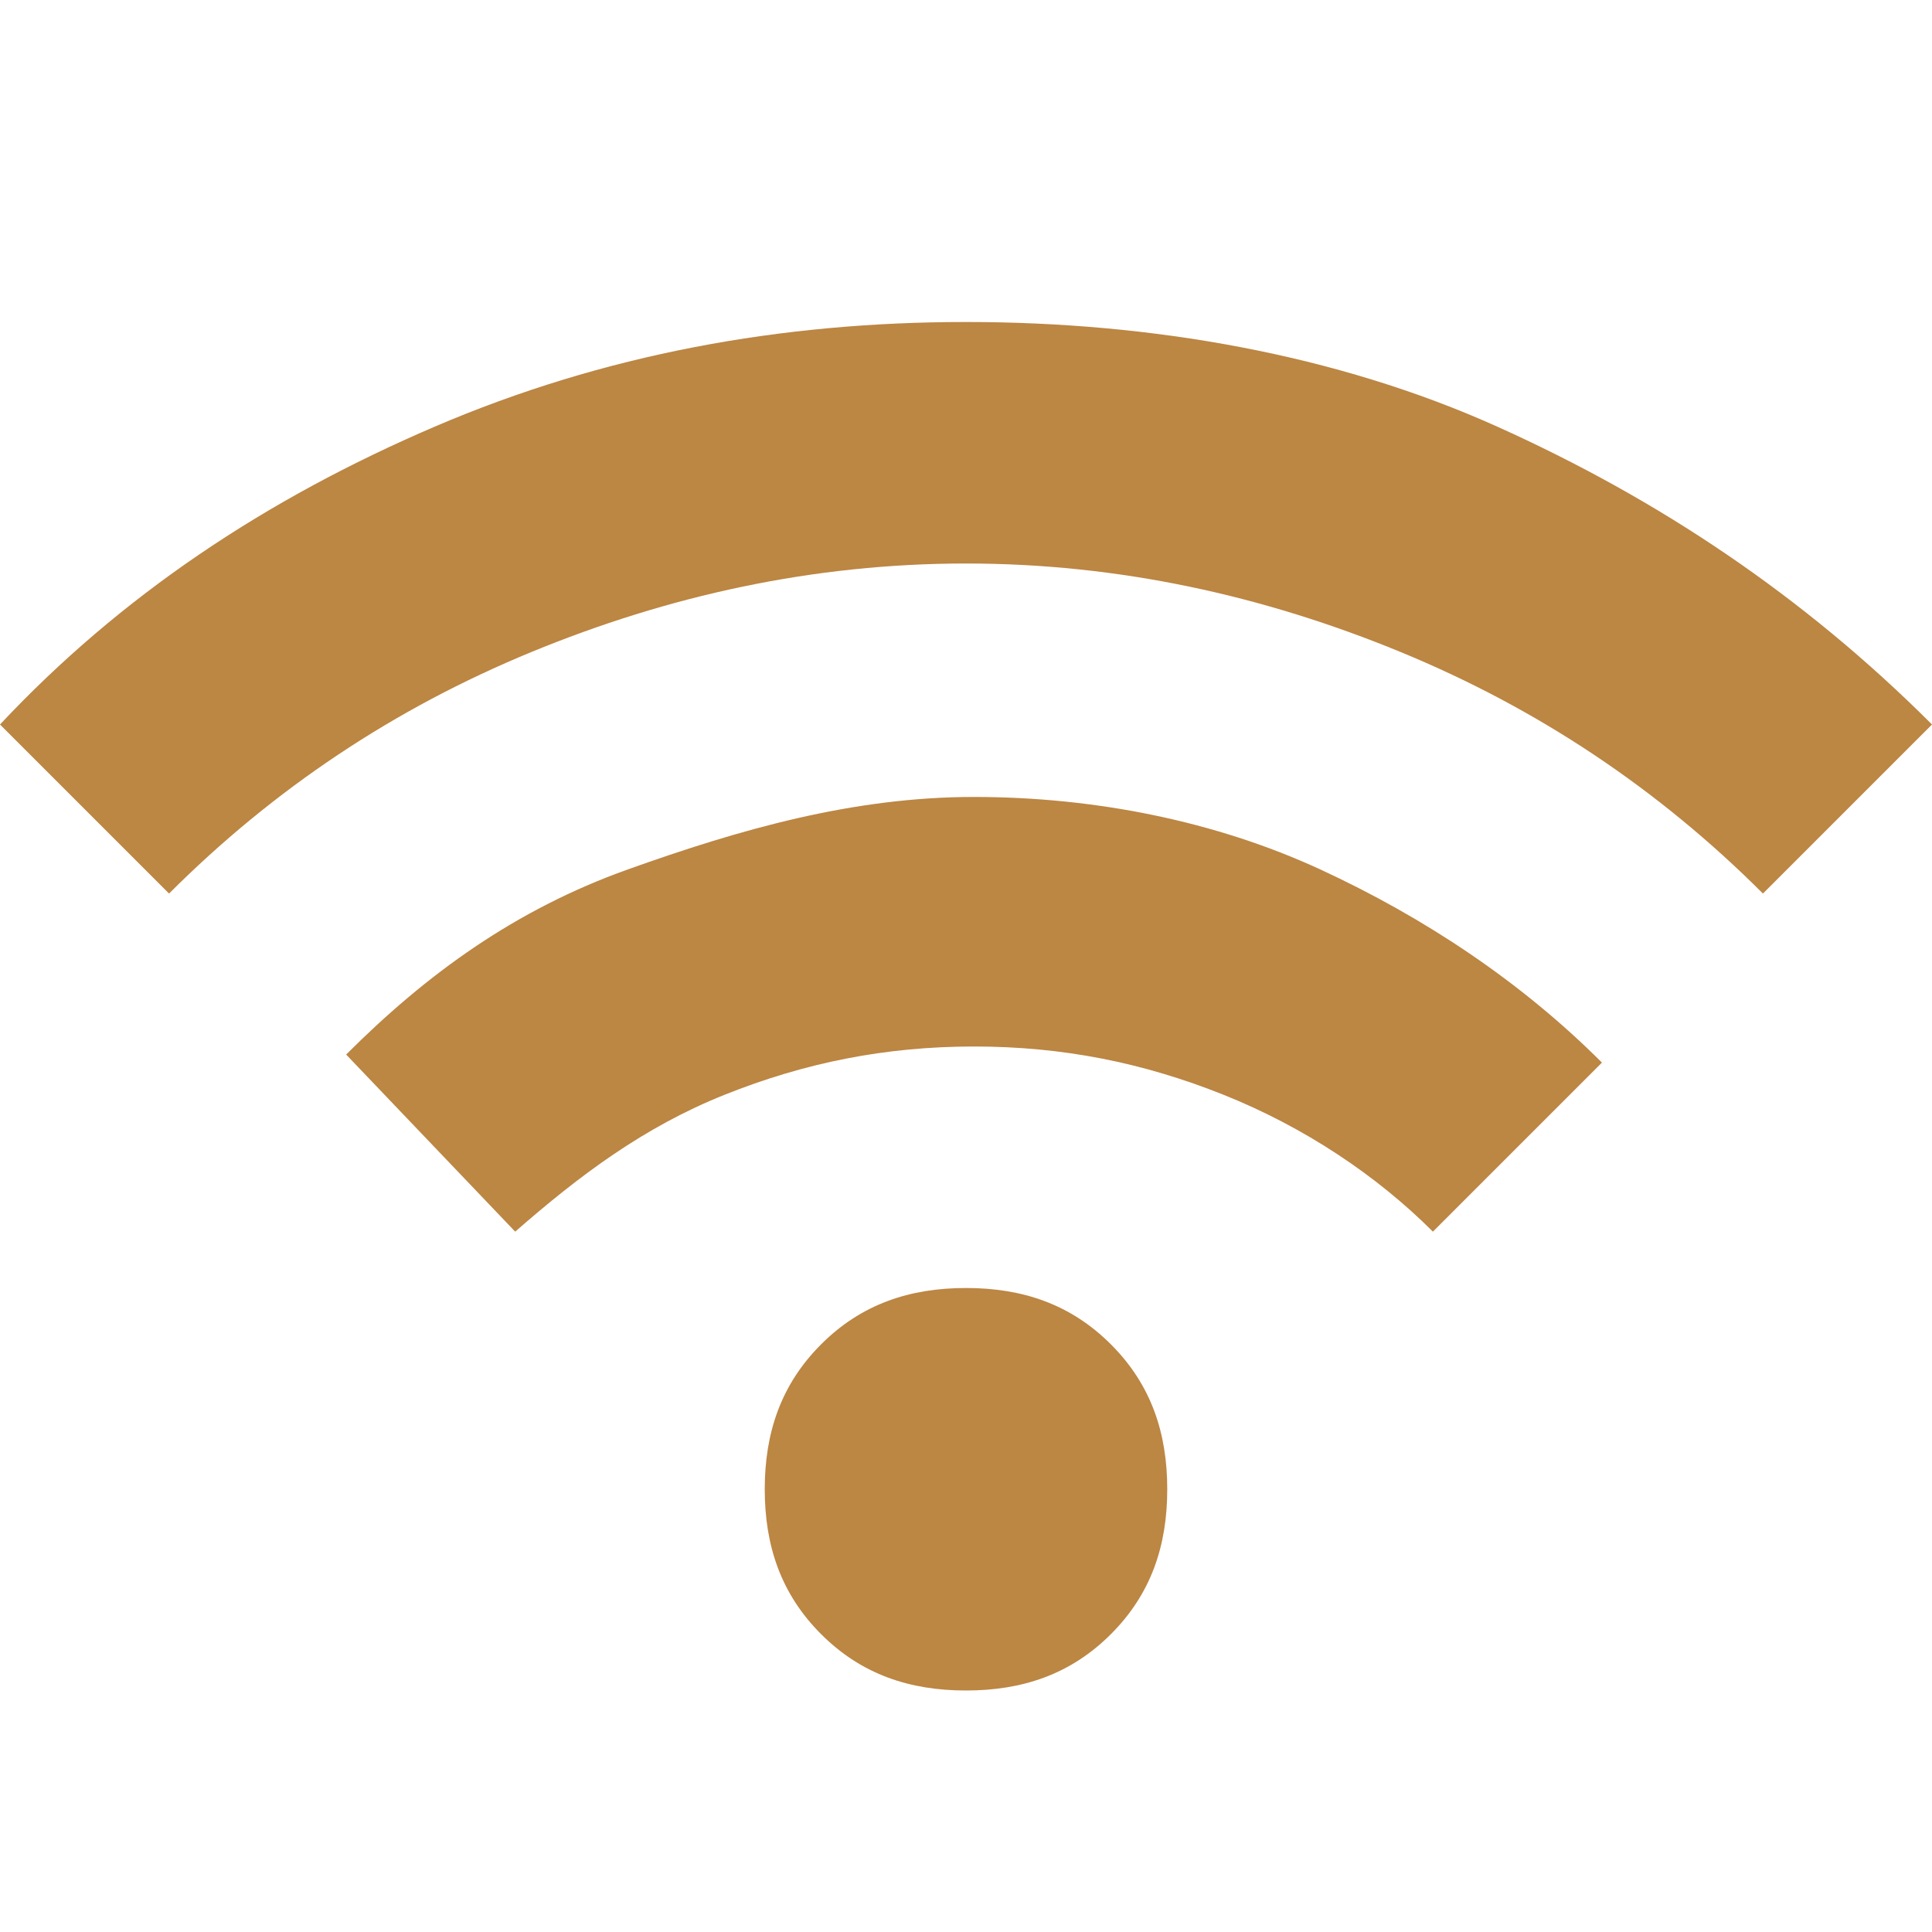
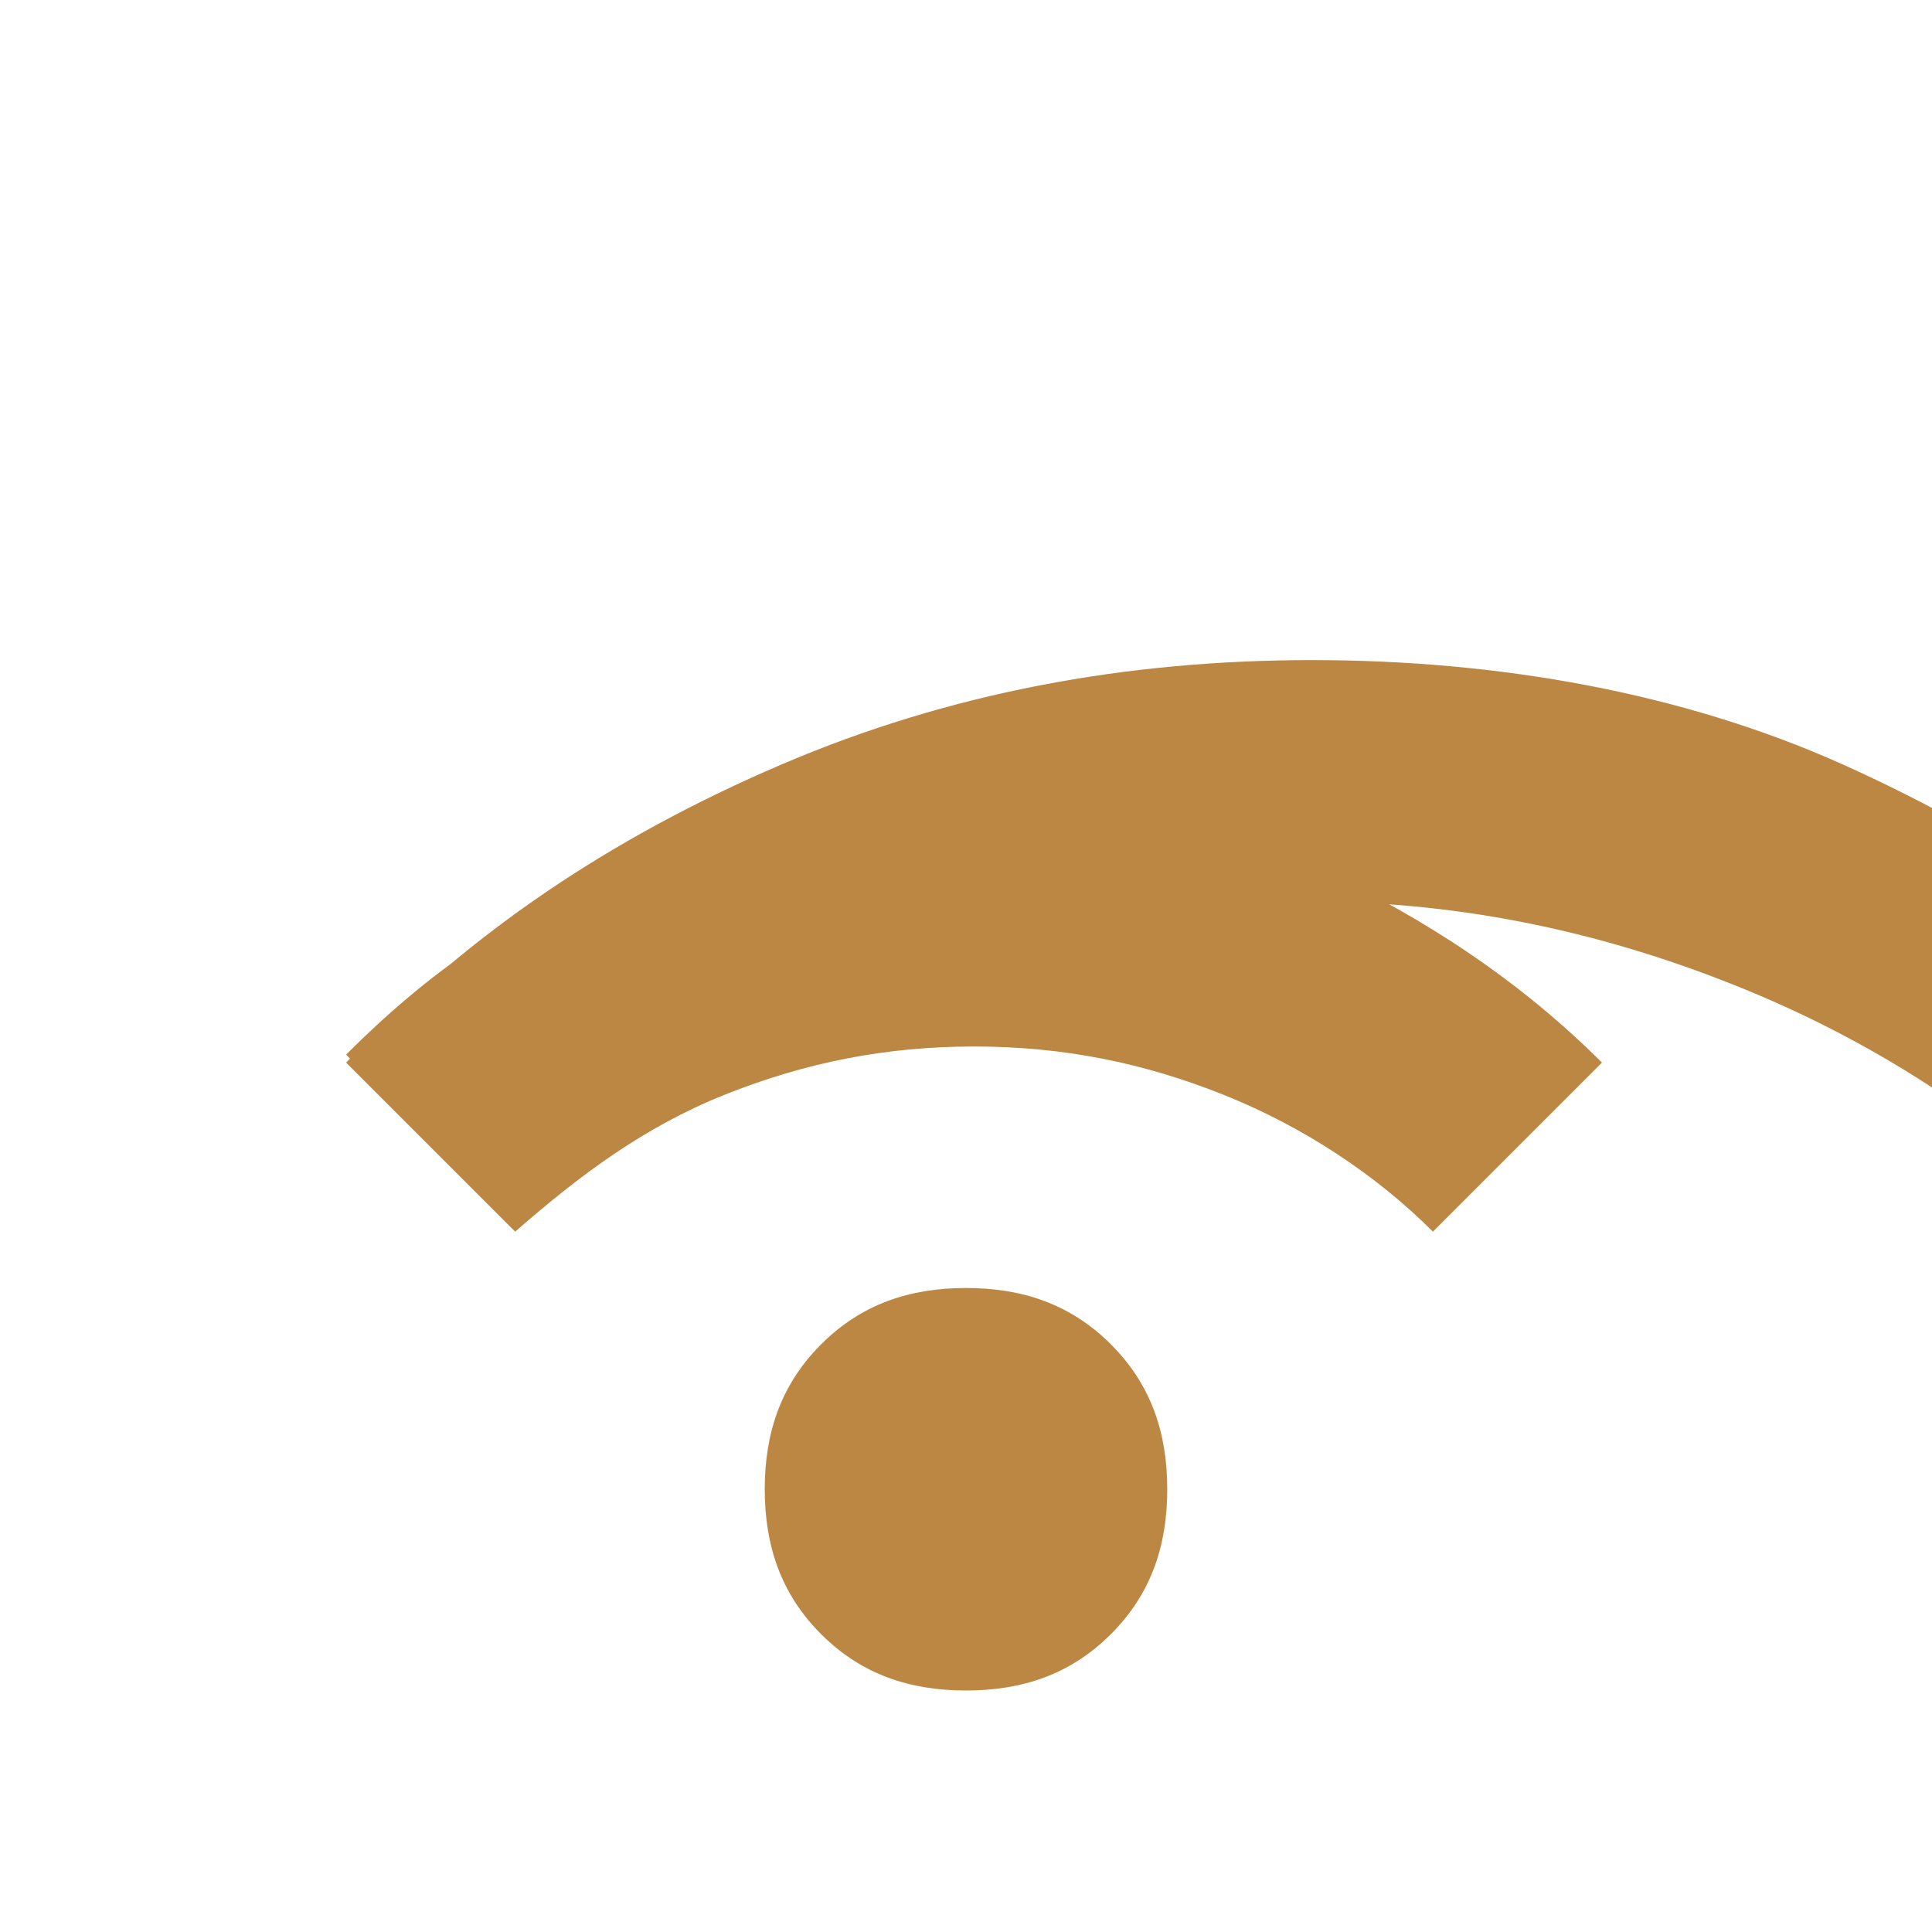
<svg xmlns="http://www.w3.org/2000/svg" id="Ebene_1" version="1.1" viewBox="0 0 24 24">
  <defs>
    <style>
      .st0 {
        fill: #bc8643;
      }
    </style>
  </defs>
-   <path class="st0" d="M12,21c-.7,0-1.3-.2-1.8-.7s-.7-1.1-.7-1.8.2-1.3.7-1.8,1.1-.7,1.8-.7,1.3.2,1.8.7.7,1.1.7,1.8-.2,1.3-.7,1.8-1.1.7-1.8.7ZM6.4,15.3l-2.1-2.2c1-1,2.1-1.8,3.5-2.3s2.8-.9,4.3-.9,3,.3,4.3.9c1.3.6,2.5,1.4,3.5,2.4l-2.1,2.1c-.7-.7-1.6-1.3-2.6-1.7s-2-.6-3.1-.6-2.1.2-3.1.6-1.8,1-2.6,1.7ZM2.1,11.1l-2.1-2.1c1.5-1.6,3.3-2.8,5.4-3.7s4.3-1.3,6.6-1.3,4.6.4,6.6,1.3,3.8,2.1,5.4,3.7l-2.1,2.1c-1.3-1.3-2.8-2.3-4.5-3s-3.5-1.1-5.4-1.1-3.7.4-5.4,1.1c-1.7.7-3.2,1.7-4.5,3Z" />
+   <path class="st0" d="M12,21c-.7,0-1.3-.2-1.8-.7s-.7-1.1-.7-1.8.2-1.3.7-1.8,1.1-.7,1.8-.7,1.3.2,1.8.7.7,1.1.7,1.8-.2,1.3-.7,1.8-1.1.7-1.8.7ZM6.4,15.3l-2.1-2.2c1-1,2.1-1.8,3.5-2.3s2.8-.9,4.3-.9,3,.3,4.3.9c1.3.6,2.5,1.4,3.5,2.4l-2.1,2.1c-.7-.7-1.6-1.3-2.6-1.7s-2-.6-3.1-.6-2.1.2-3.1.6-1.8,1-2.6,1.7Zl-2.1-2.1c1.5-1.6,3.3-2.8,5.4-3.7s4.3-1.3,6.6-1.3,4.6.4,6.6,1.3,3.8,2.1,5.4,3.7l-2.1,2.1c-1.3-1.3-2.8-2.3-4.5-3s-3.5-1.1-5.4-1.1-3.7.4-5.4,1.1c-1.7.7-3.2,1.7-4.5,3Z" />
</svg>